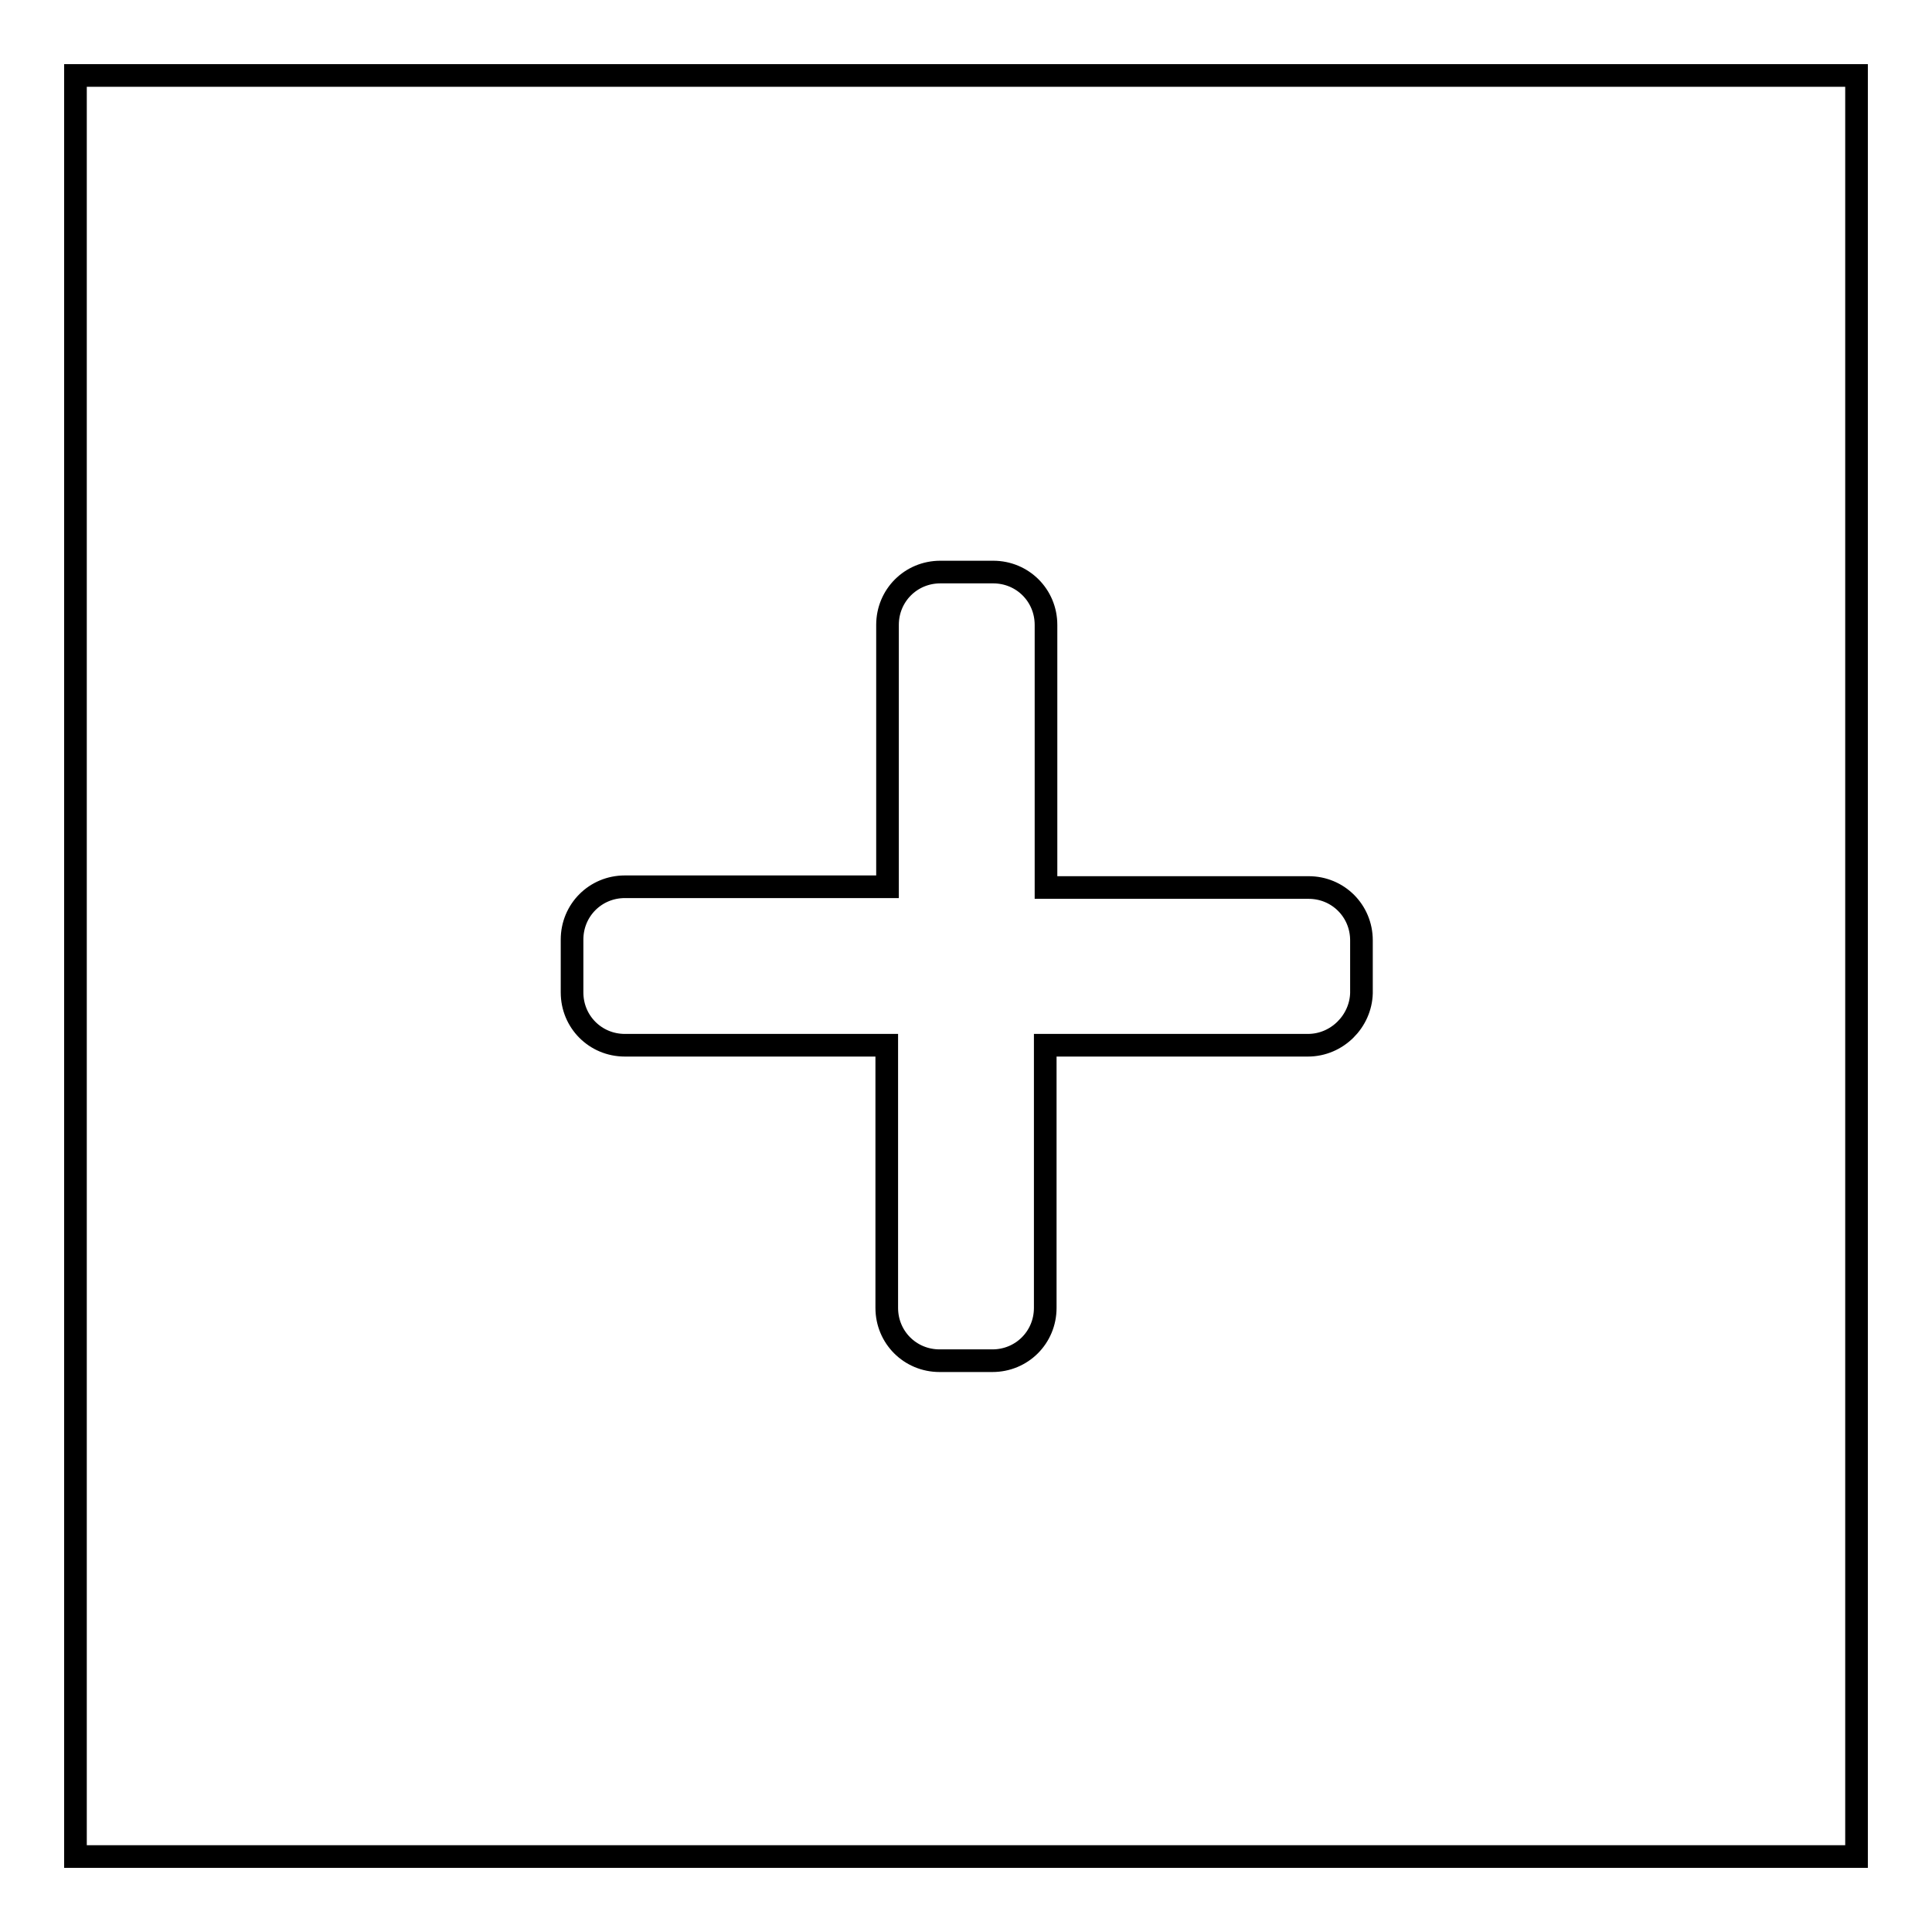
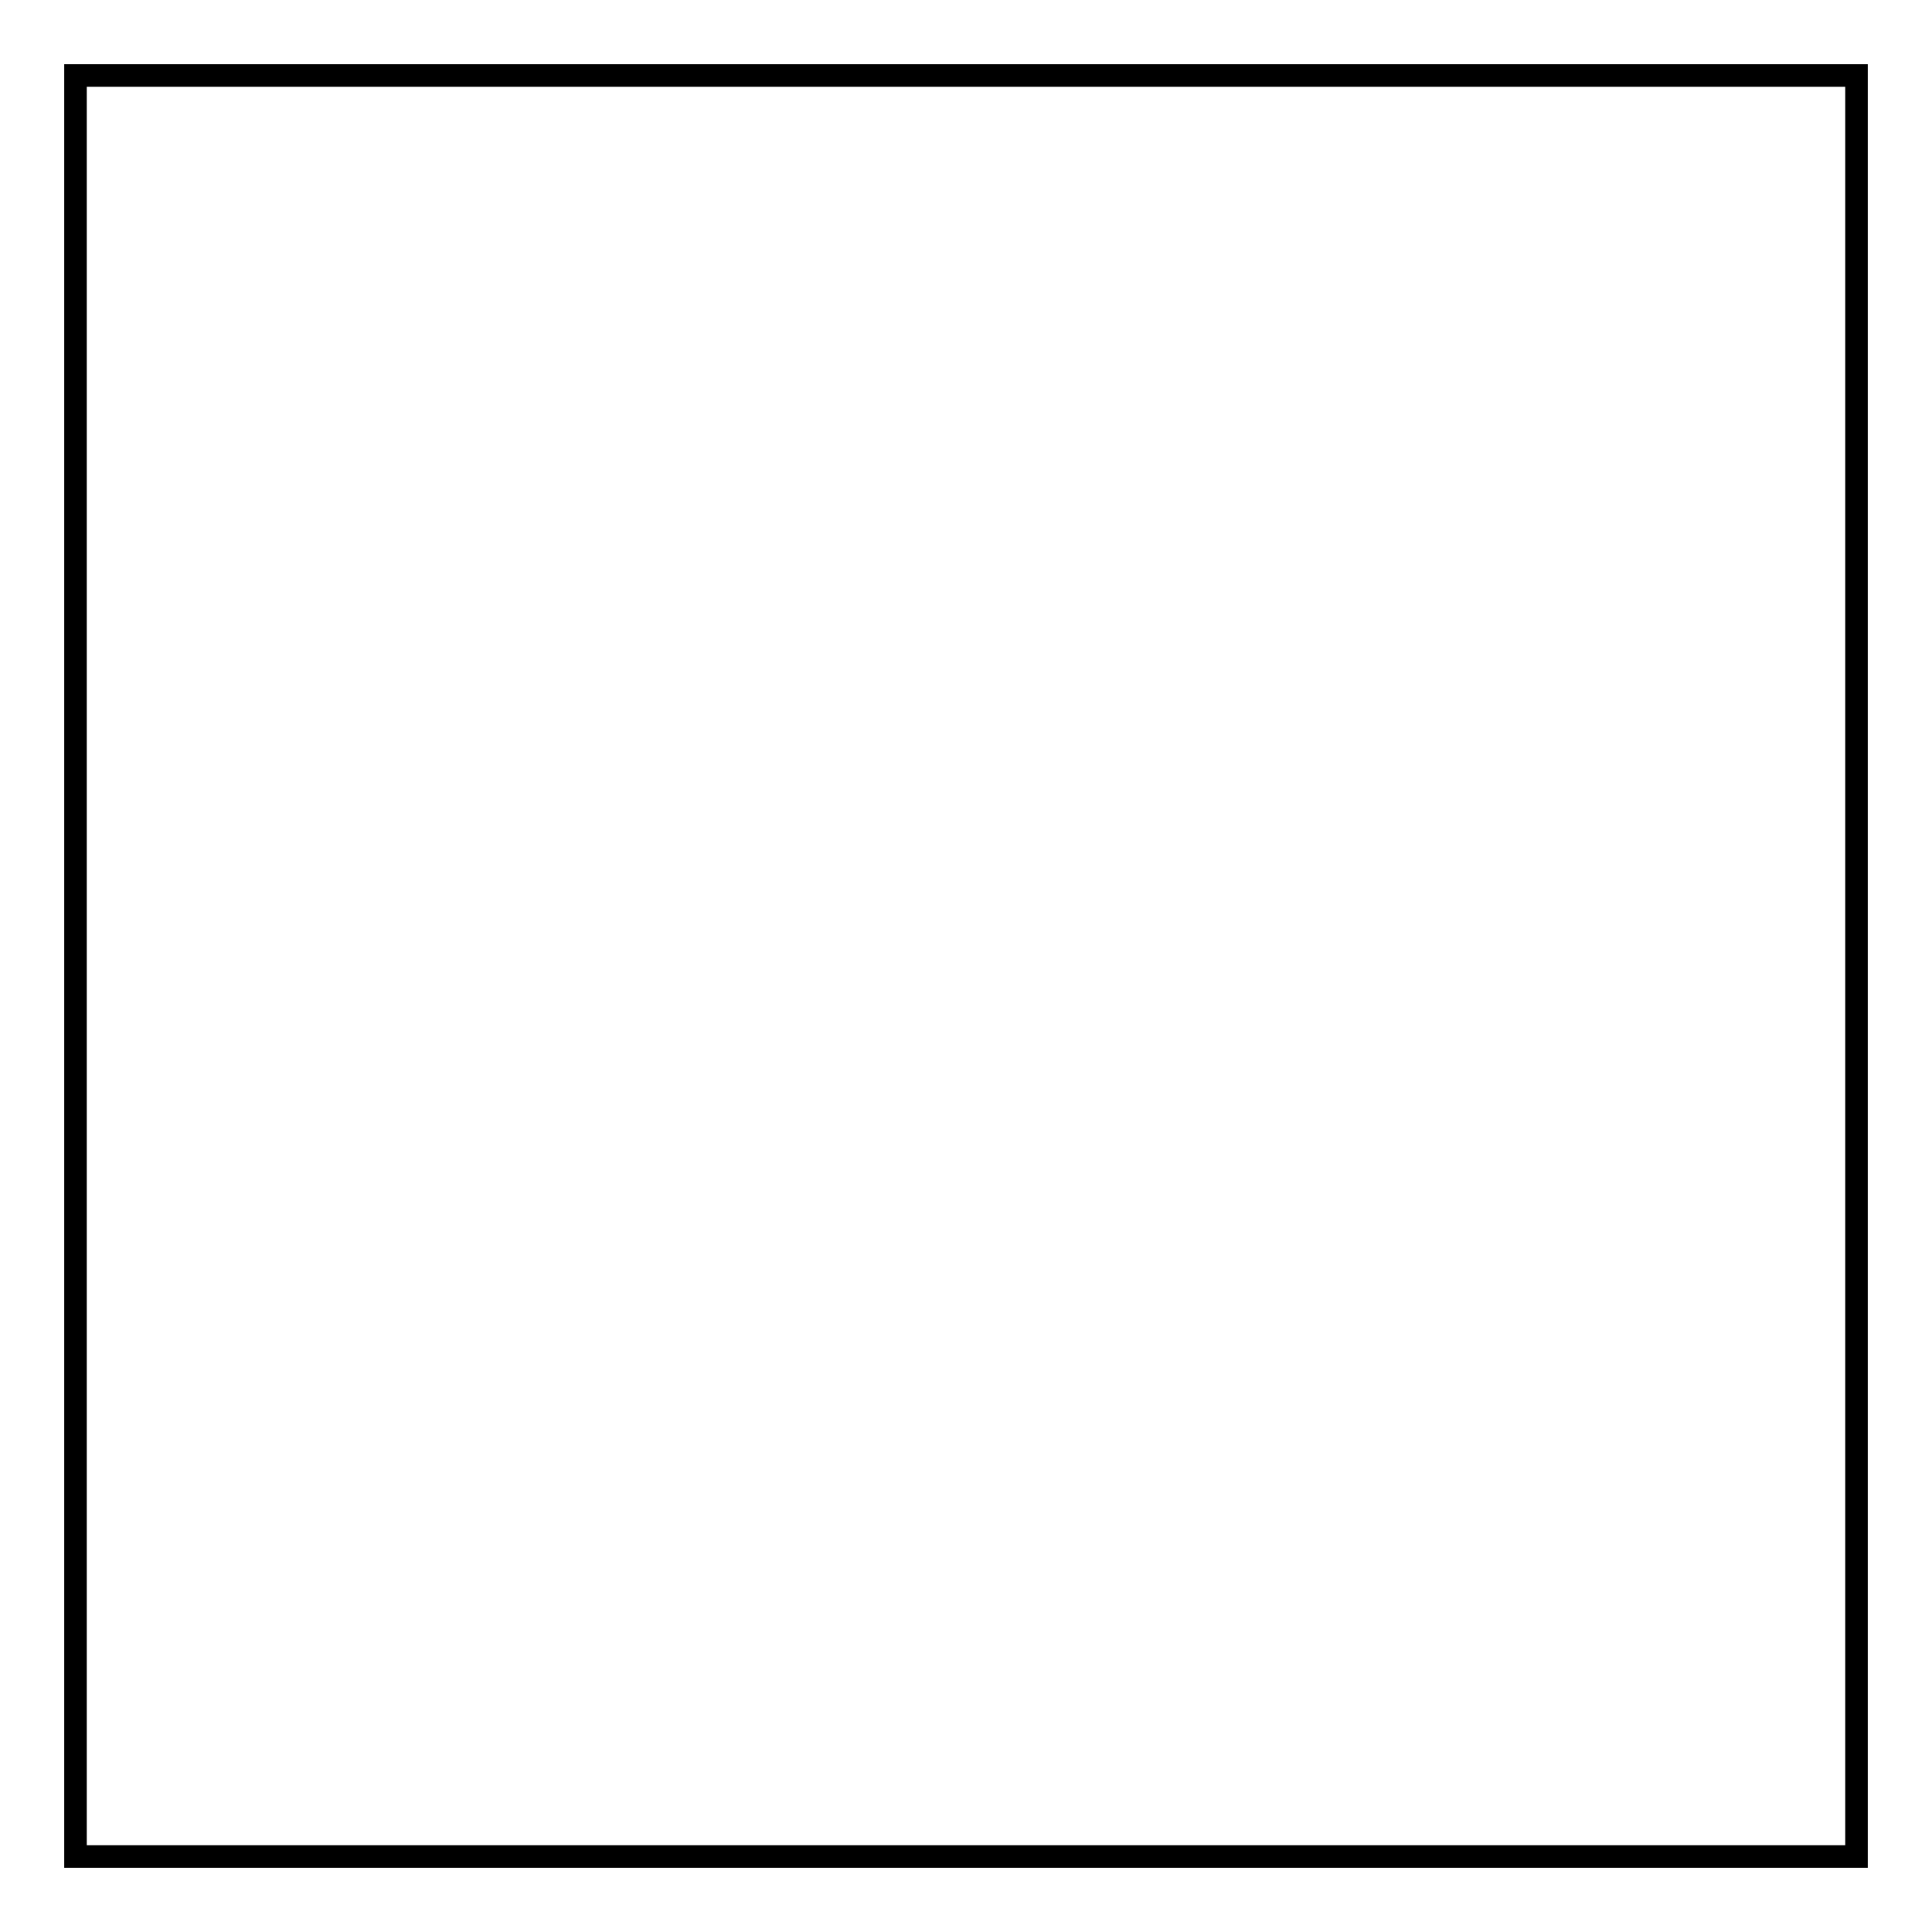
<svg xmlns="http://www.w3.org/2000/svg" version="1.1" x="0px" y="0px" viewBox="0 0 256 256" enable-background="new 0 0 256 256" xml:space="preserve">
  <g>
    <g>
      <path stroke-width="3" fill-opacity="0" stroke="#000000" d="M10,10h236v236H10V10z" />
-       <path stroke-width="3" fill-opacity="0" stroke="#000000" d="M173.3,138.5h-34.8v34.8c0,3.9-3.1,7-7,7h-7c-3.9,0-7-3.1-7-7v-34.8H82.8c-3.9,0-7-3.1-7-7v-7c0-3.9,3.1-7,7-7h34.8V82.8c0-3.9,3.1-7,7-7h7c3.9,0,7,3.1,7,7v34.8h34.8c3.9,0,7,3.1,7,7v7C180.3,135.3,177.2,138.5,173.3,138.5L173.3,138.5z" />
    </g>
  </g>
</svg>